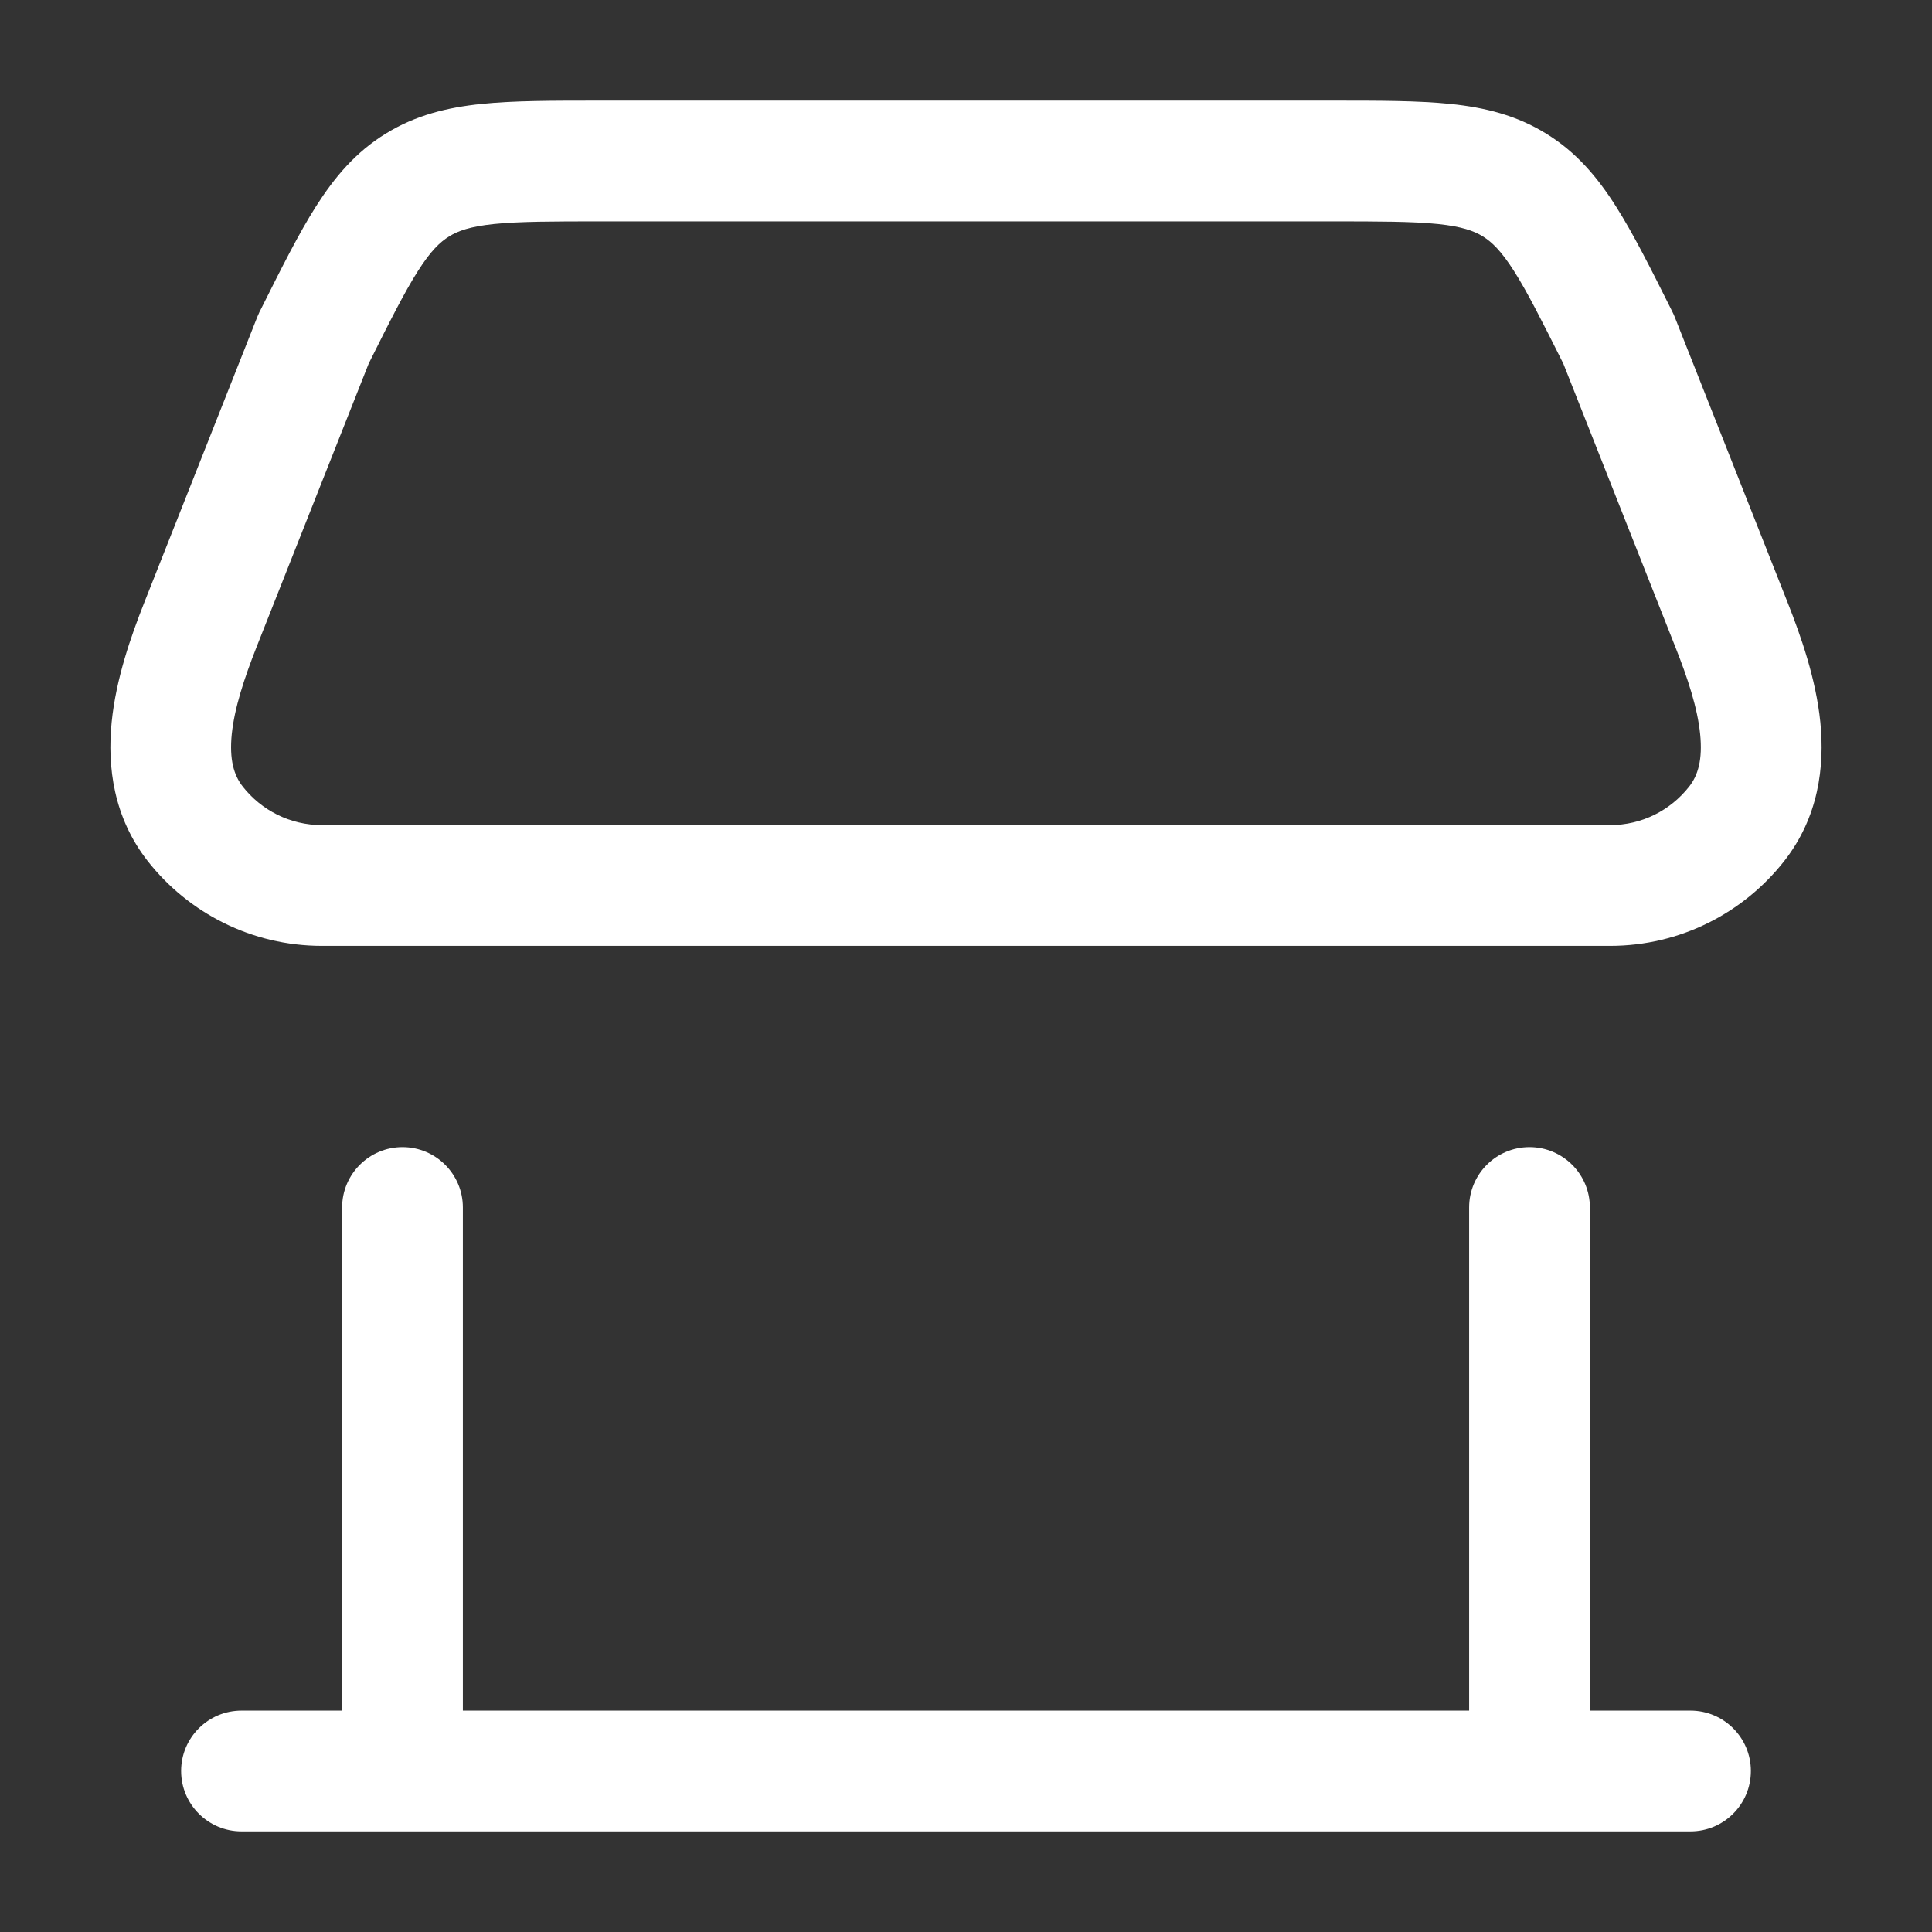
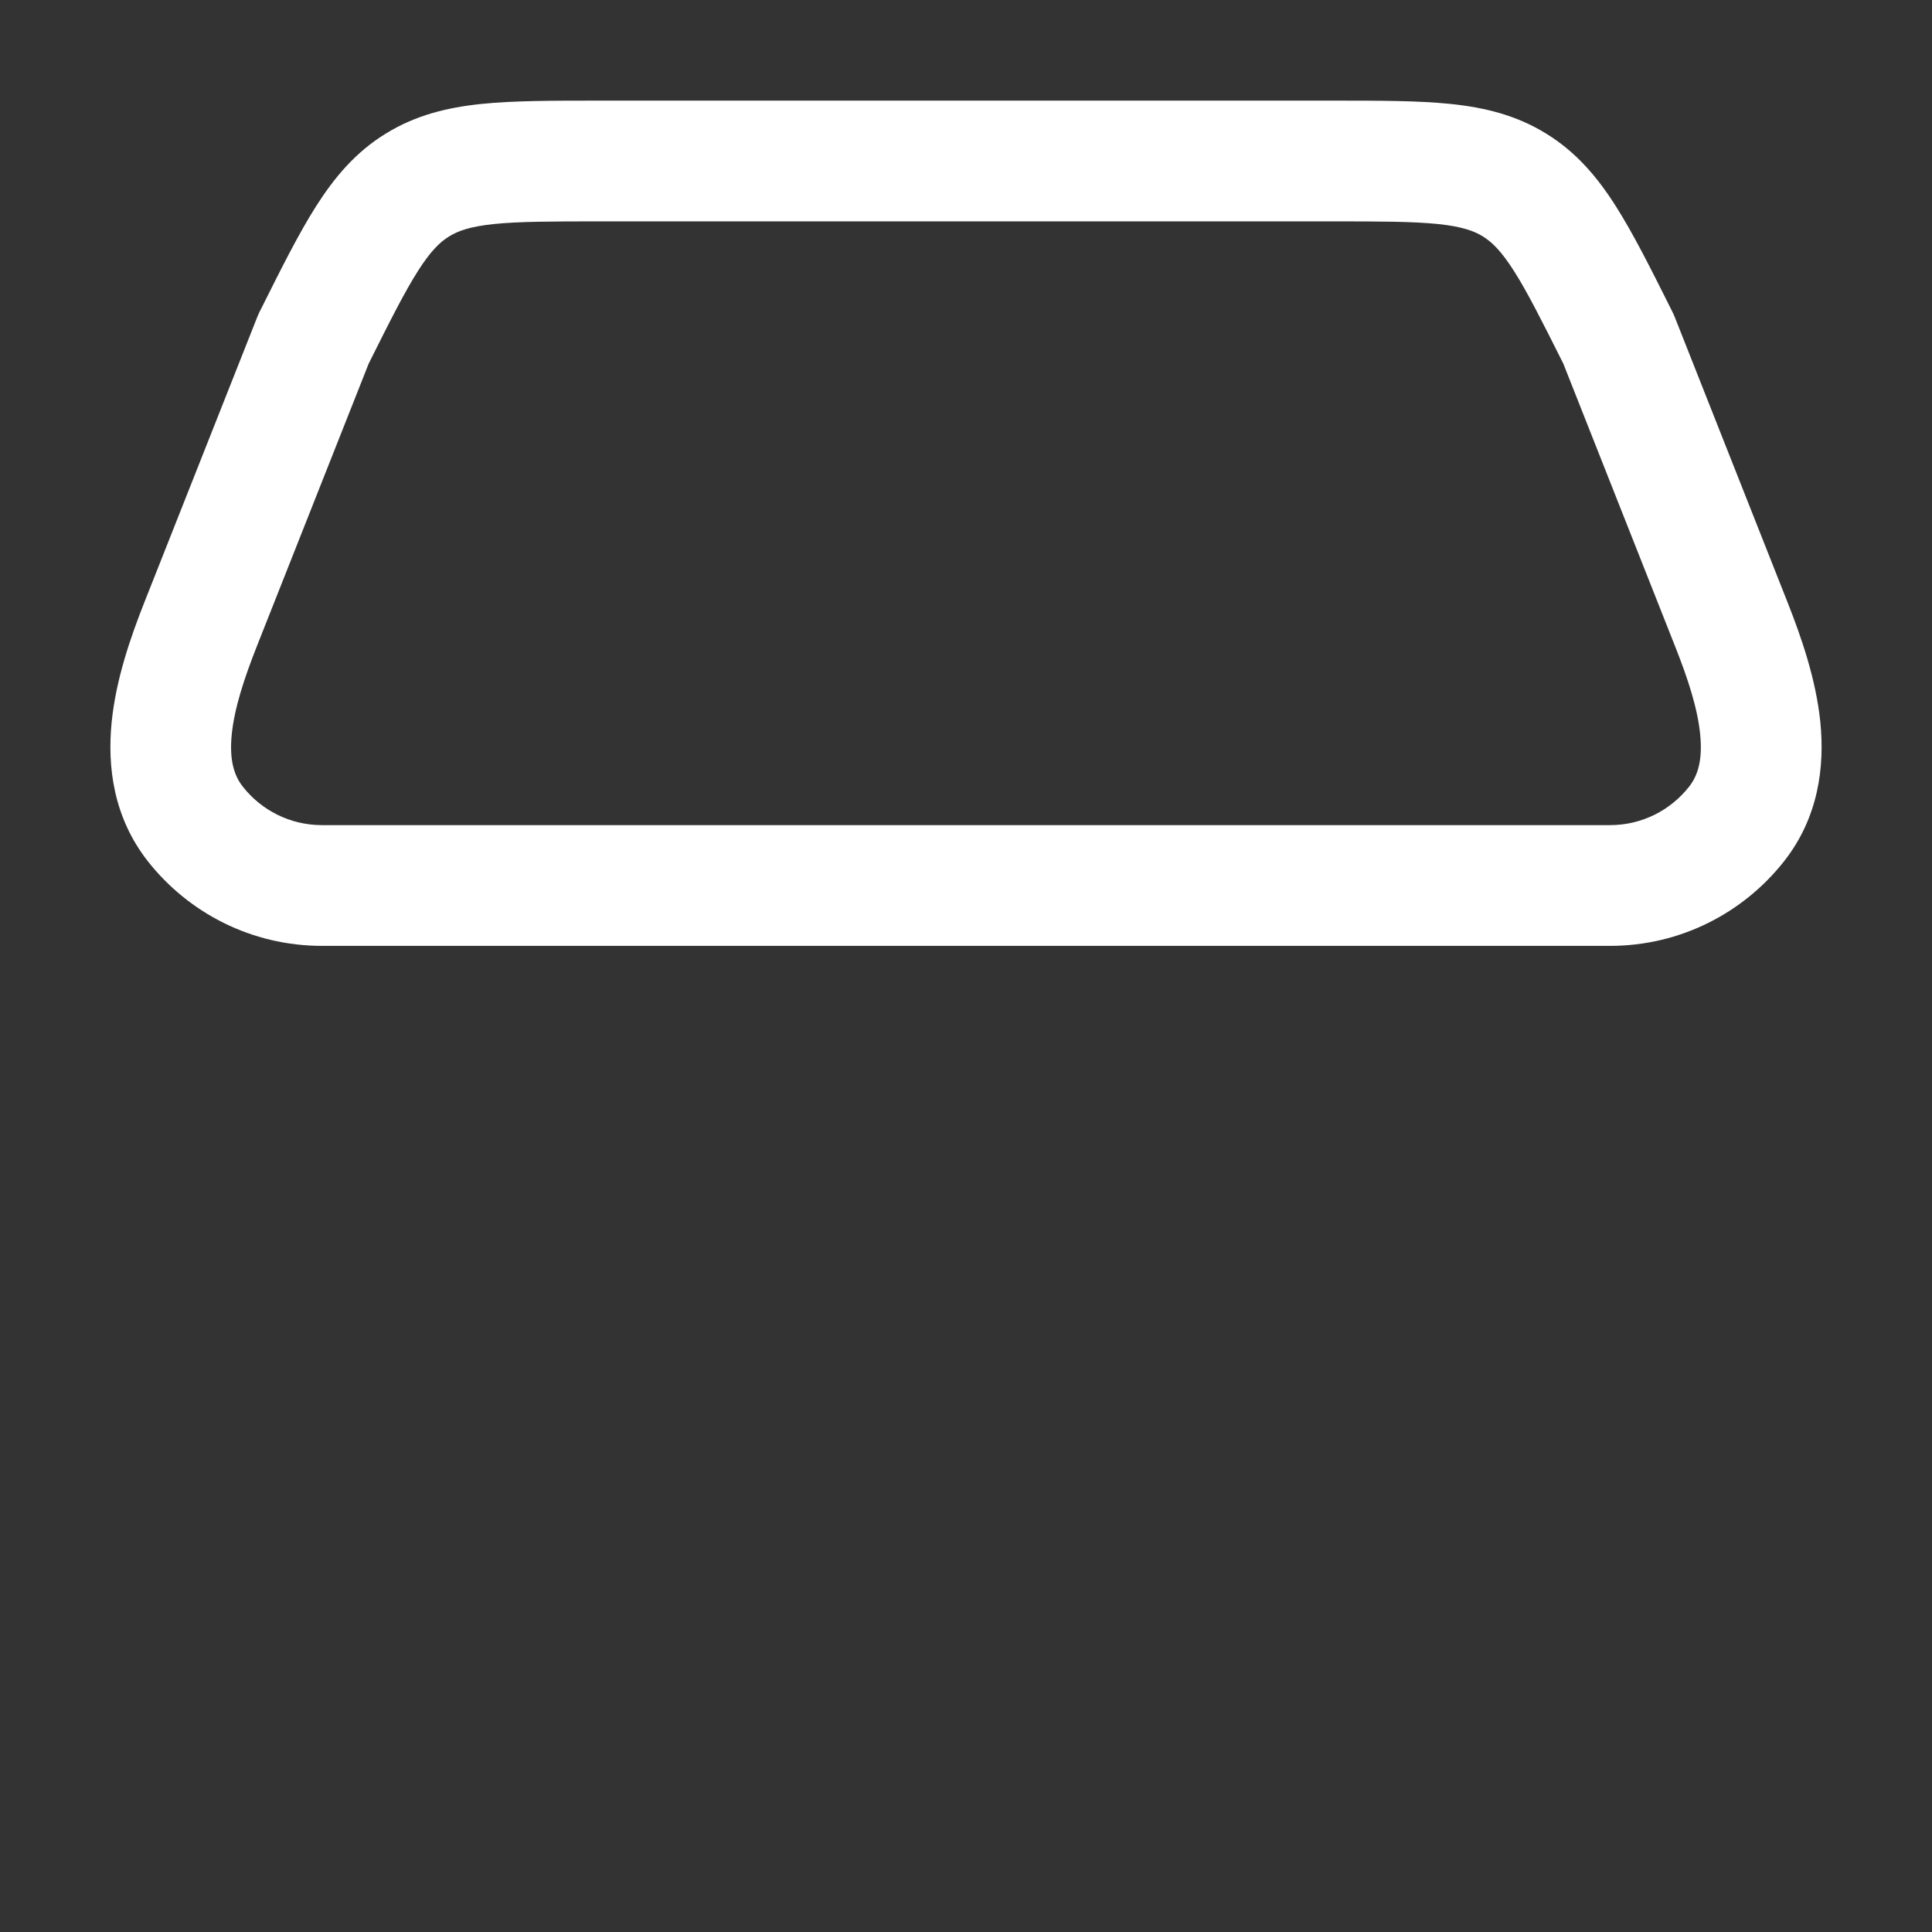
<svg xmlns="http://www.w3.org/2000/svg" width="24" height="24" viewBox="0 0 24 24" fill="none">
  <rect x="0" y="0" width="24" height="24" fill="#333333" stroke="none" />
  <path fill-rule="evenodd" clip-rule="evenodd" d="M7.435 1.25C6.865 1.25 6.381 1.25 5.981 1.291C5.555 1.335 5.162 1.431 4.79 1.661C4.418 1.89 4.157 2.2 3.927 2.561C3.711 2.9 3.495 3.333 3.24 3.843L3.223 3.876C3.214 3.895 3.205 3.915 3.197 3.935L1.793 7.483C1.626 7.906 1.441 8.432 1.387 8.971C1.332 9.523 1.408 10.154 1.839 10.702C2.342 11.339 3.123 11.75 4 11.75C4.788 11.75 5.981 11.75 5.981 11.75C5.981 11.75 7.212 11.75 8 11.75C8.788 11.75 10 11.75 10 11.75C10 11.75 11.212 11.75 12 11.75C12.788 11.75 14 11.75 14 11.75C14 11.75 15.212 11.75 16 11.75C16.788 11.75 18 11.75 18 11.75C18 11.75 19.212 11.75 20 11.75C20.876 11.75 21.657 11.339 22.16 10.702C22.592 10.154 22.668 9.523 22.613 8.971C22.558 8.432 22.373 7.906 22.206 7.483L20.803 3.935C20.795 3.915 20.786 3.895 20.776 3.876L20.76 3.843C20.505 3.333 20.288 2.9 20.072 2.561C19.843 2.2 19.581 1.89 19.209 1.661C18.838 1.431 18.444 1.335 18.018 1.291C17.618 1.25 17.134 1.25 16.564 1.25H7.435ZM8 10.25C7.309 10.25 6.834 10.25 6.834 10.25H5.981H5.273C5.273 10.25 4.69 10.25 4 10.25C3.602 10.25 3.247 10.065 3.017 9.773C2.903 9.629 2.848 9.431 2.879 9.121C2.912 8.799 3.031 8.433 3.188 8.035L4.58 4.517C4.847 3.982 5.026 3.627 5.192 3.366C5.352 3.115 5.467 3.006 5.579 2.937C5.69 2.868 5.839 2.814 6.135 2.783C6.449 2.751 6.855 2.75 7.472 2.75H16.527C17.144 2.75 17.55 2.751 17.864 2.783C18.16 2.814 18.309 2.868 18.421 2.937C18.532 3.006 18.647 3.115 18.807 3.366C18.973 3.627 19.152 3.982 19.42 4.517L20.811 8.035C20.969 8.433 21.088 8.799 21.12 9.121C21.151 9.431 21.096 9.629 20.982 9.773C20.752 10.065 20.398 10.25 20 10.25C19.309 10.25 19.213 10.25 19.213 10.25H18.75H17.863C17.863 10.25 16.69 10.25 16 10.25C15.309 10.25 15.11 10.25 15.11 10.25H14.636H13.5C13.5 10.25 12.69 10.25 12 10.25C11.309 10.25 10.744 10.25 10.744 10.25H10H9.324C9.324 10.25 8.69 10.25 8 10.25Z" fill="white" />
-   <path d="M19.75 15C19.75 14.586 19.414 14.25 19 14.25C18.585 14.25 18.25 14.586 18.25 15V21.25H5.75V15C5.75 14.586 5.414 14.25 5 14.25C4.586 14.25 4.25 14.586 4.25 15V21.25H3C2.586 21.25 2.25 21.586 2.25 22C2.25 22.414 2.586 22.75 3 22.75H21C21.414 22.75 21.75 22.414 21.75 22C21.75 21.586 21.414 21.25 21 21.25H19.75V15Z" fill="white" />
</svg>